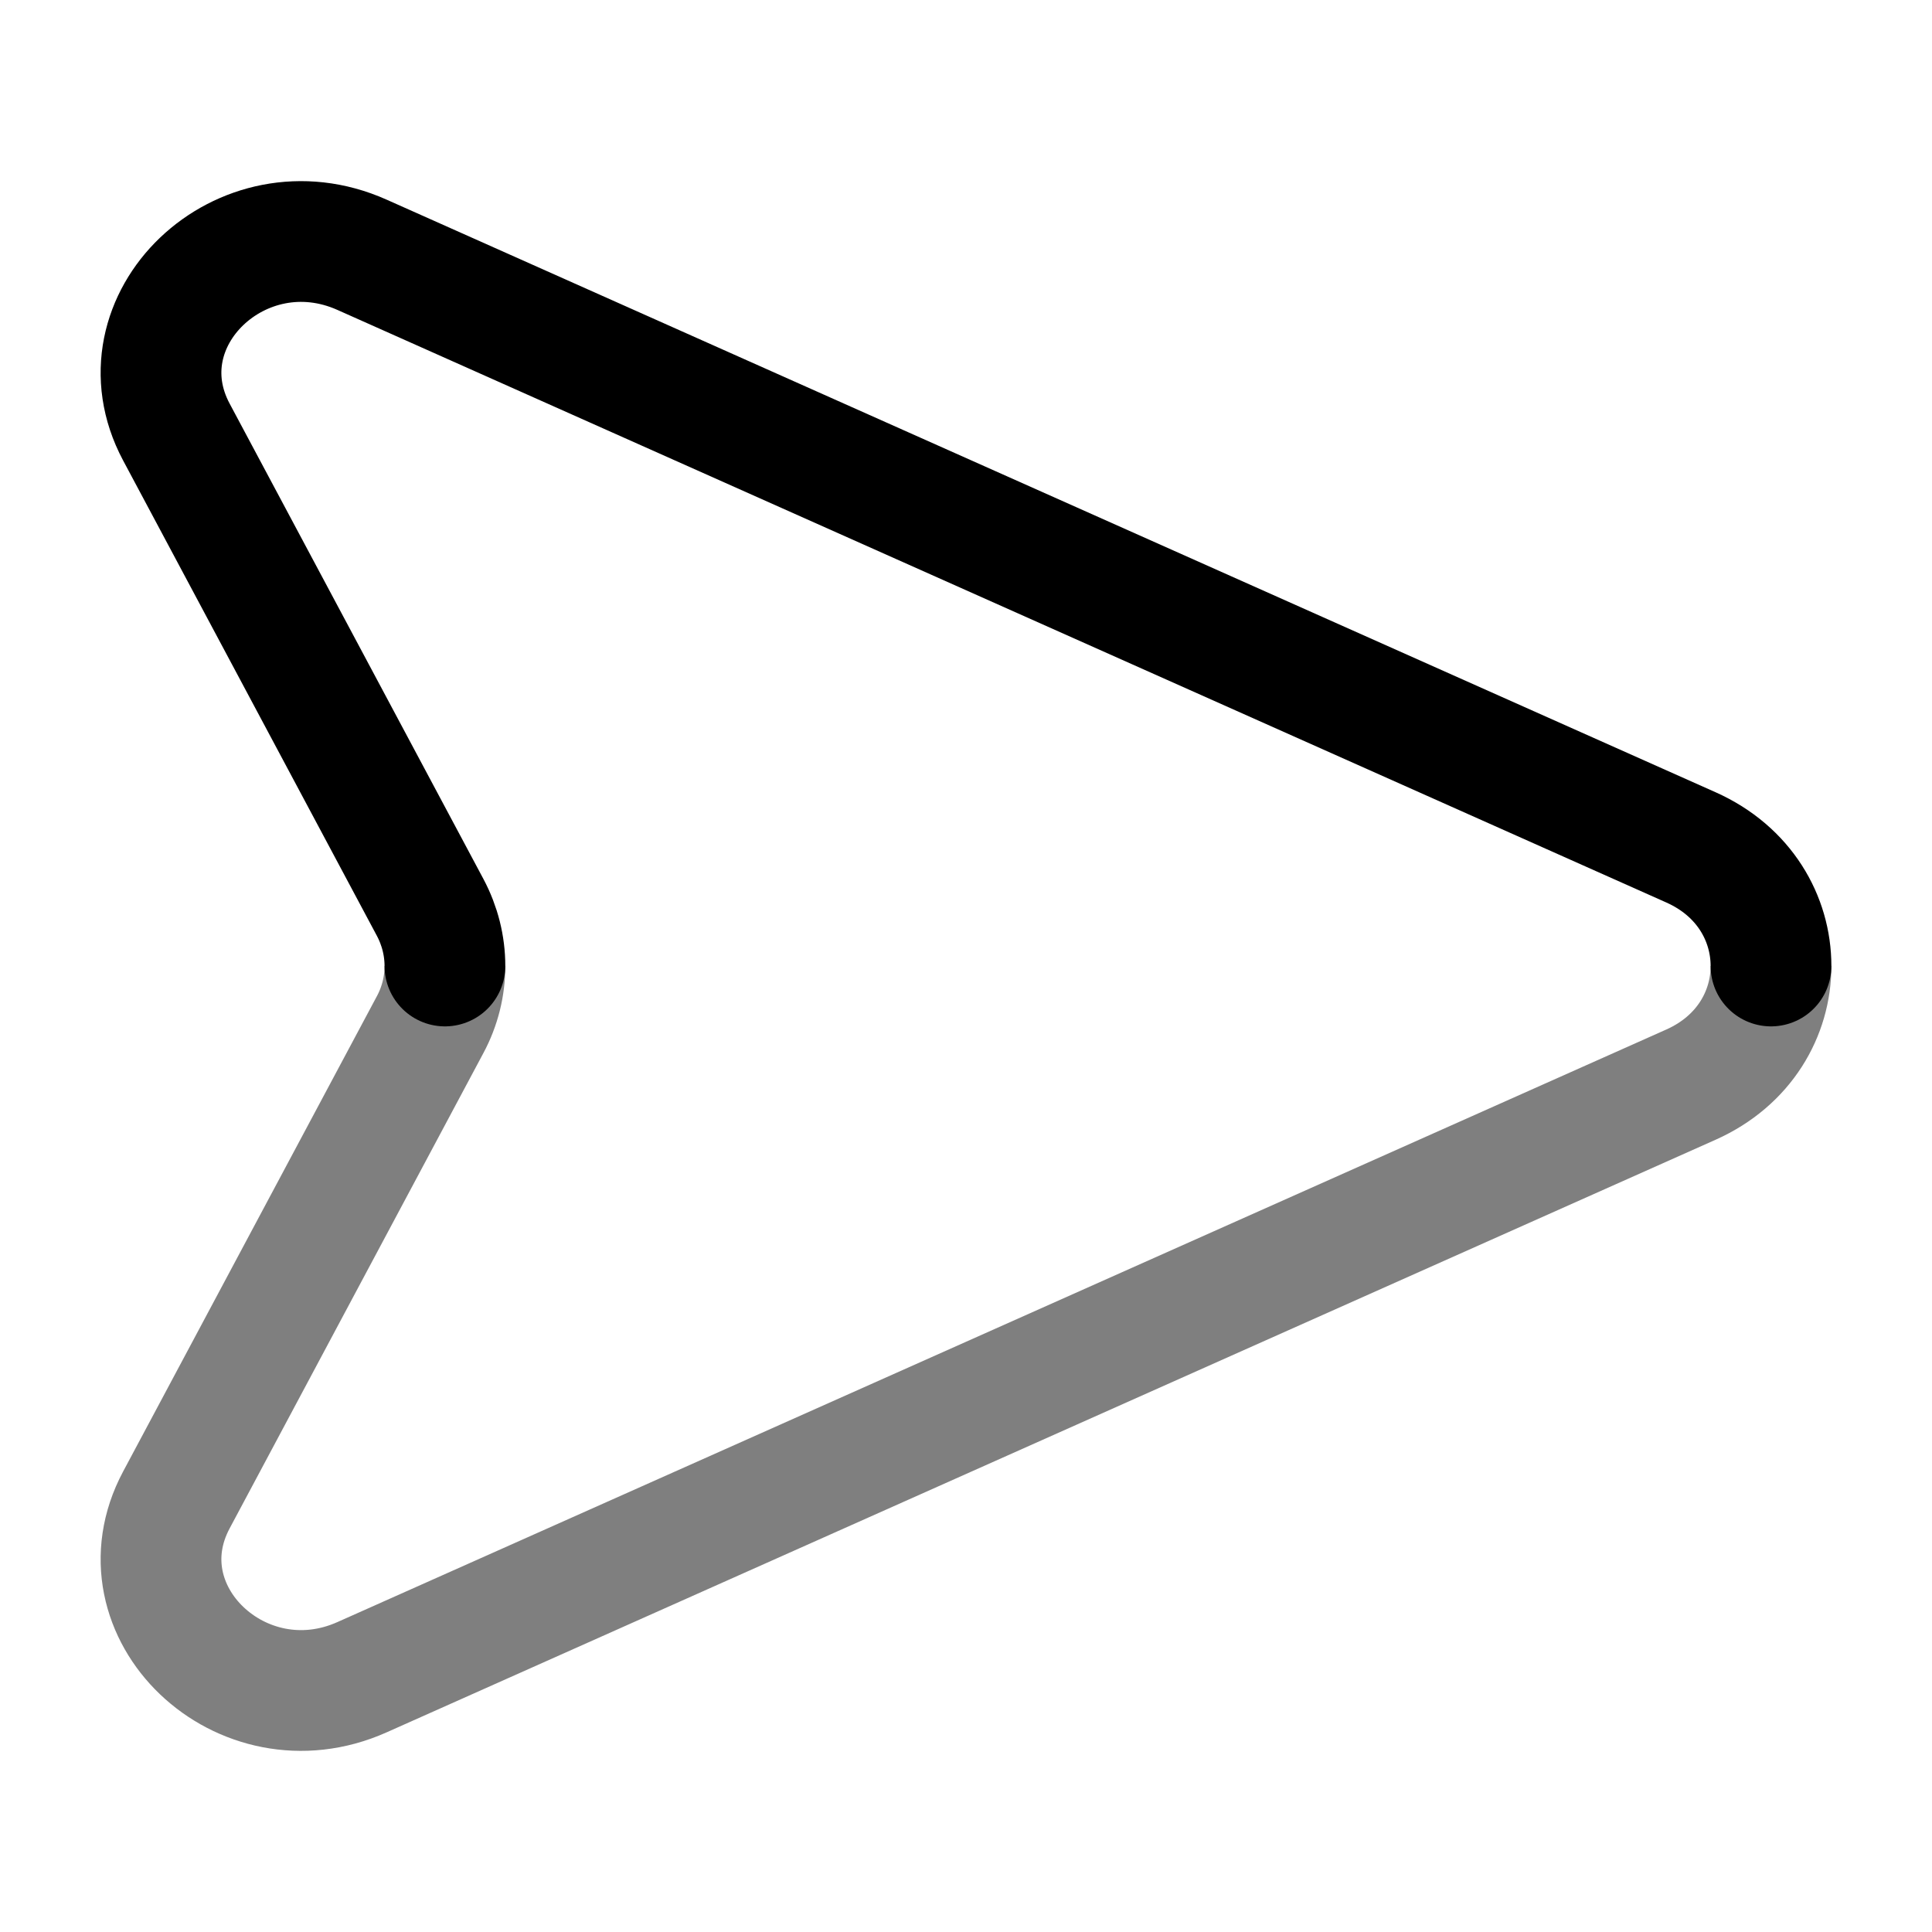
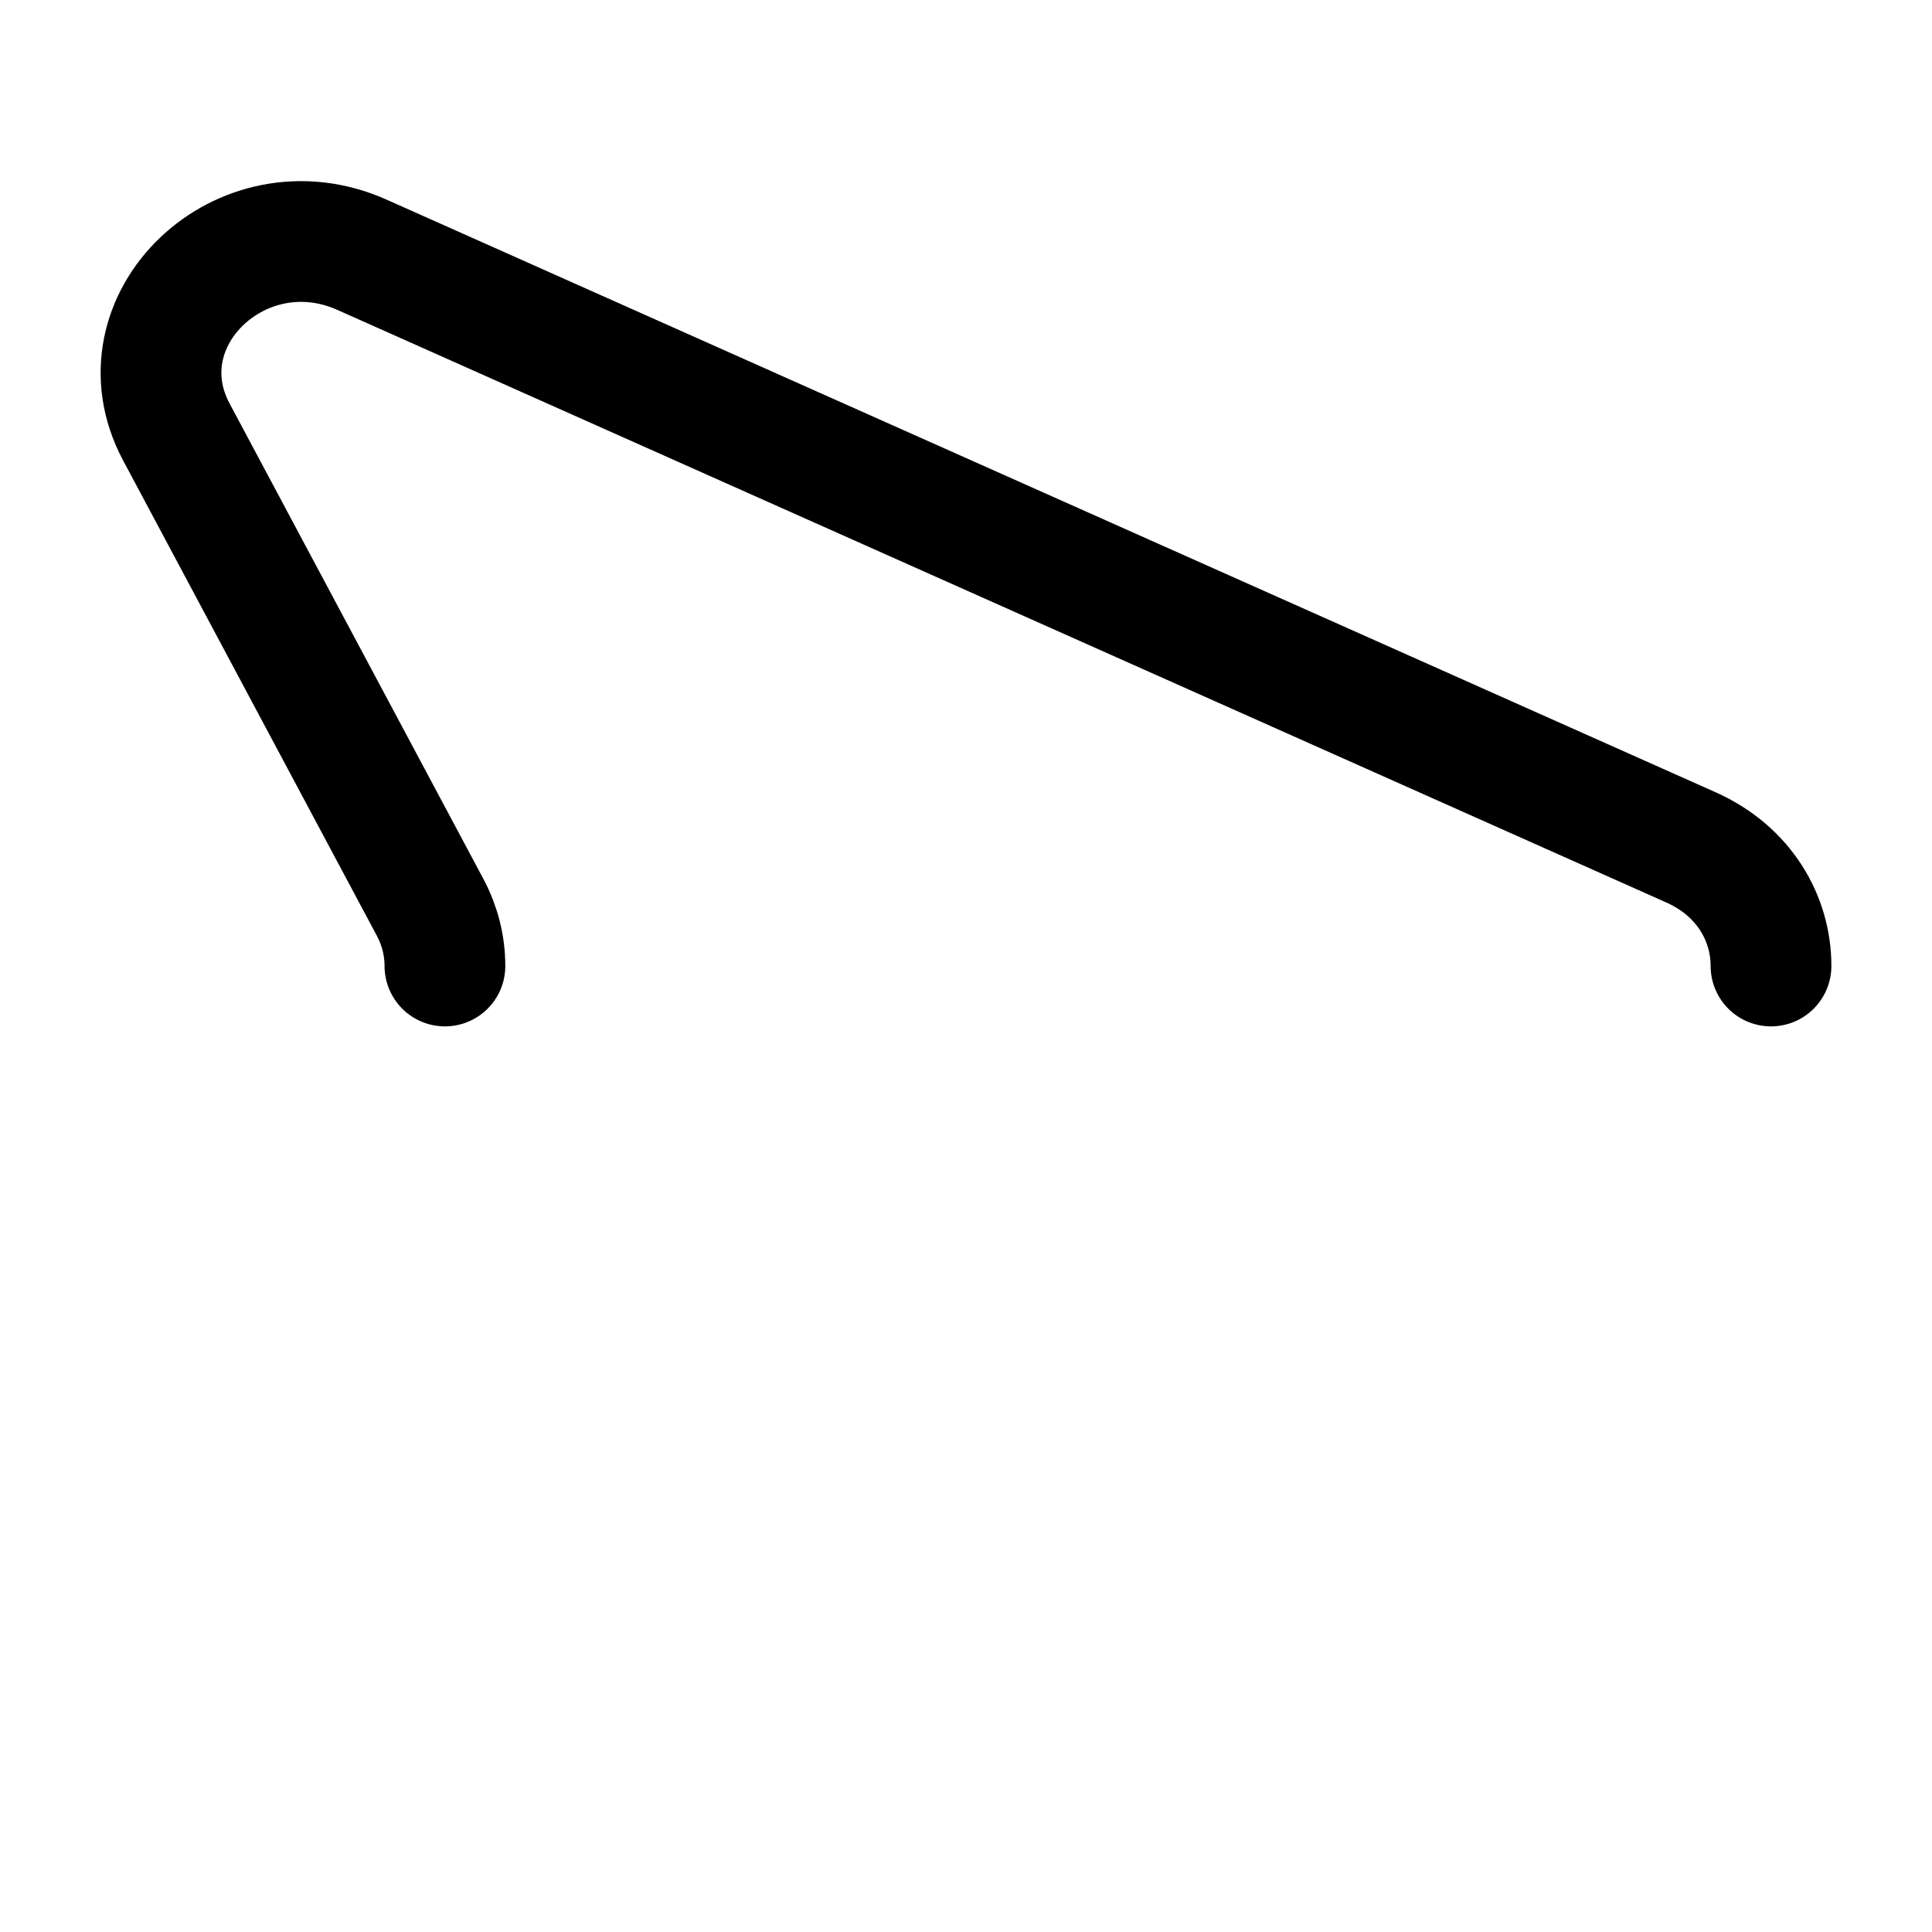
<svg xmlns="http://www.w3.org/2000/svg" width="24" height="24" viewBox="0 0 24 24" fill="none">
  <path d="M5.527 12C5.527 11.75 5.465 11.5 5.343 11.271L2.191 5.367C1.45 3.979 3.002 2.498 4.497 3.165L21.007 10.527C21.669 10.823 22 11.411 22 12" stroke="black" stroke-width="1.5" stroke-linecap="round" />
-   <path opacity="0.5" d="M5.527 12C5.527 12.25 5.466 12.5 5.343 12.729L2.191 18.633C1.45 20.021 3.002 21.502 4.497 20.835L21.007 13.473C21.669 13.177 22 12.589 22 12" stroke="black" stroke-width="1.5" />
</svg>